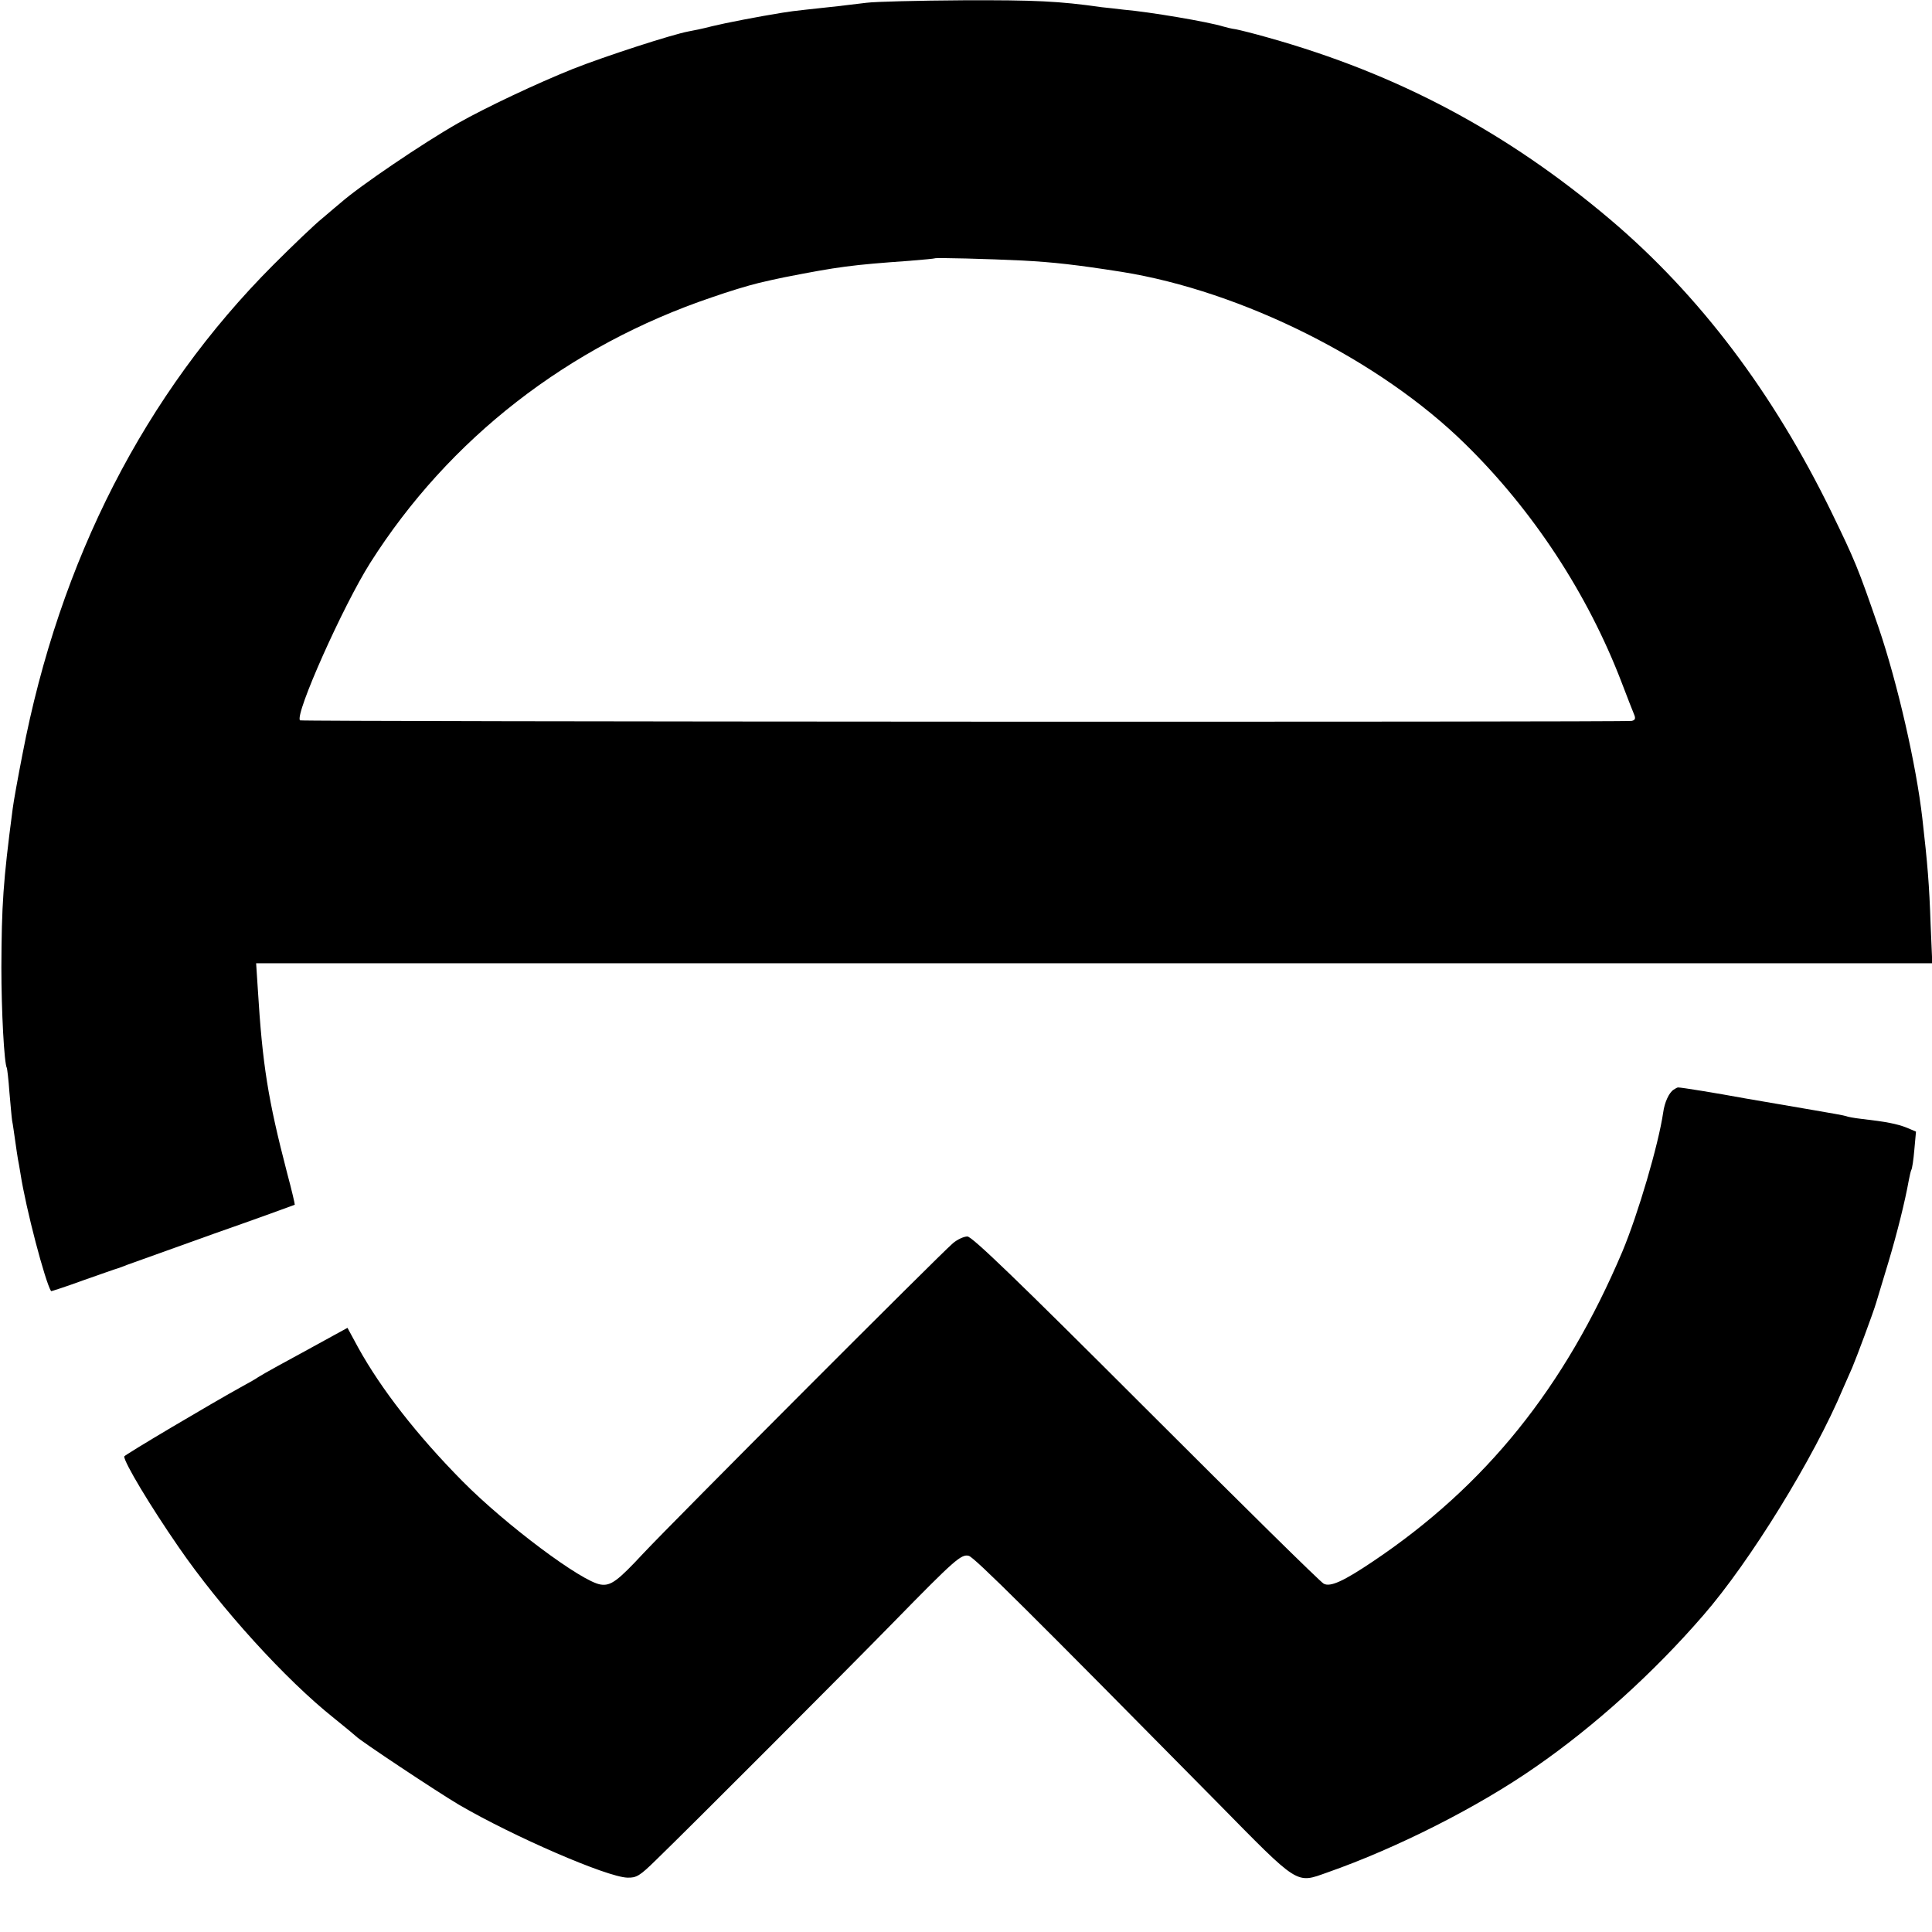
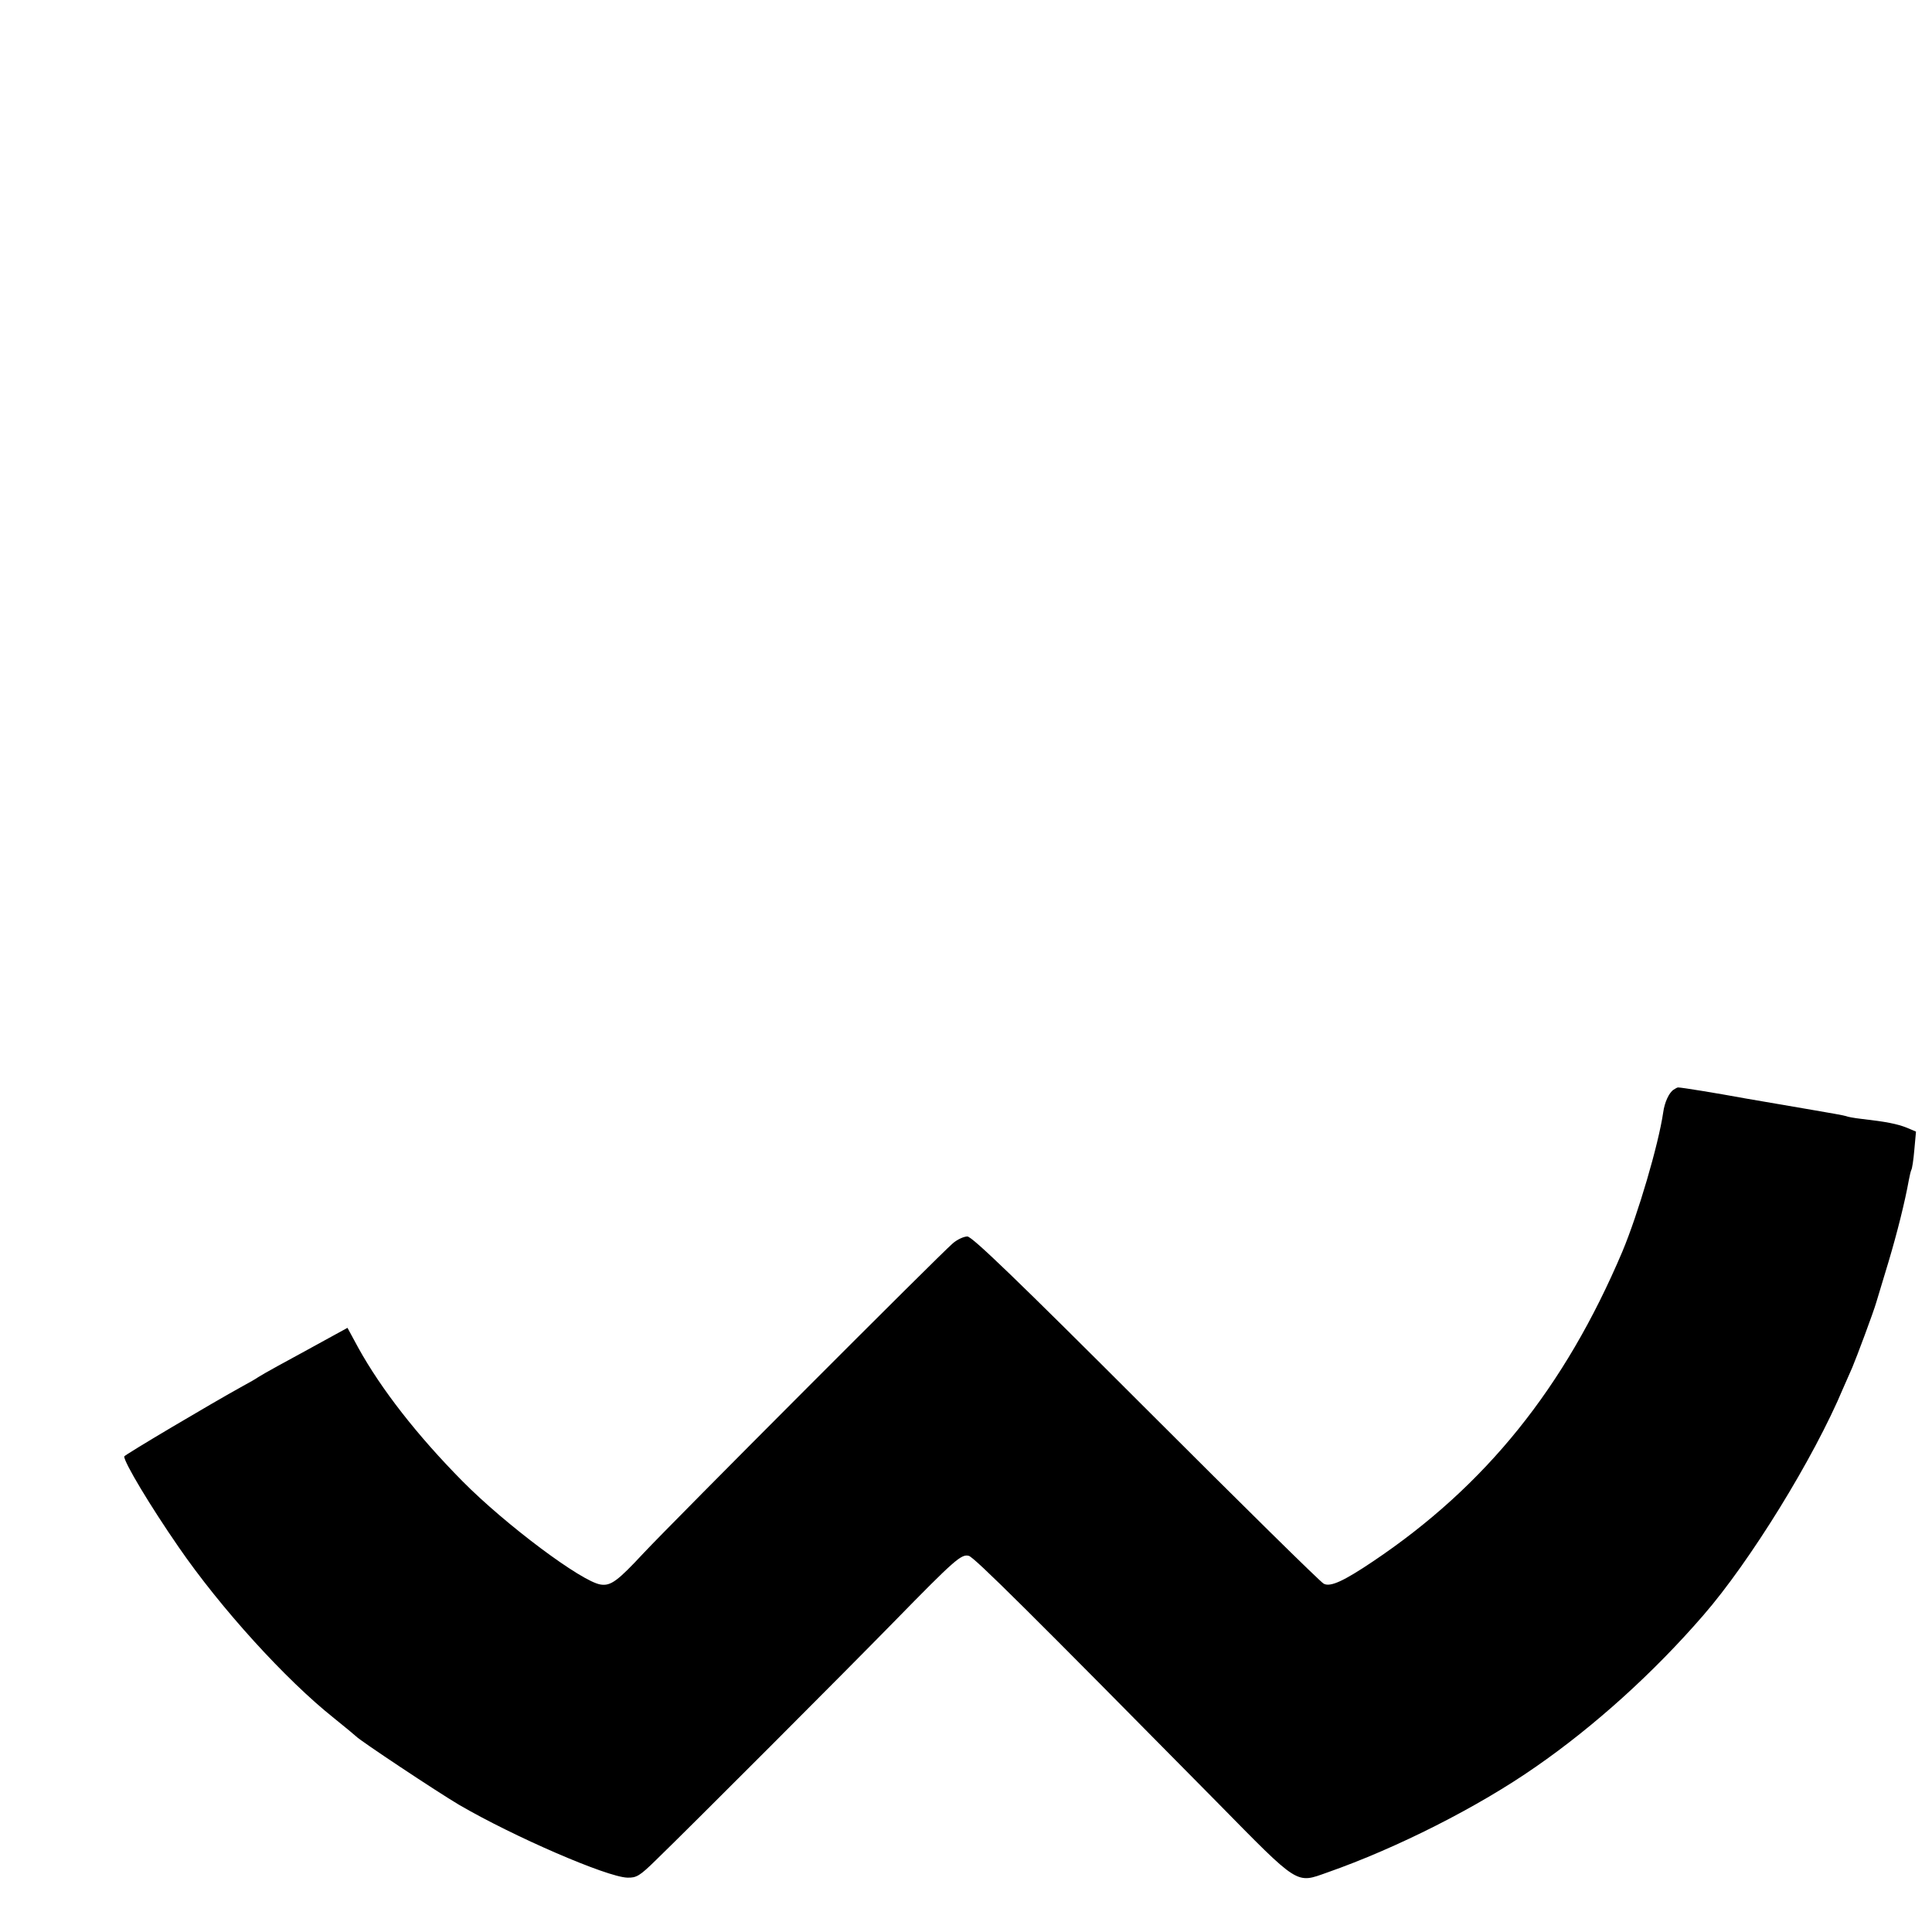
<svg xmlns="http://www.w3.org/2000/svg" version="1.0" width="700pt" height="700pt" viewBox="0 0 700 700" preserveAspectRatio="xMidYMid meet">
  <g transform="translate(0,700) scale(0.1,-0.1)" fill="#000000" stroke="none">
-     <path d="M3140 6990 c-64 -8 -142 -17 -220 -25 -30 -3 -68 -8 -85 -11 -87 -14 -206 -37 -255 -49 -30 -8 -69 -16 -86 -19 -59 -11 -300 -89 -419 -136 -132 -53 -314 -139 -415 -196 -125 -71 -357 -228 -426 -289 -6 -5 -36 -30 -65 -55 -30 -24 -110 -101 -179 -170 -465 -466 -774 -1069 -909 -1775 -16 -82 -32 -170 -35 -195 -35 -266 -40 -349 -41 -575 0 -156 10 -349 20 -365 1 -3 6 -41 9 -86 4 -44 8 -92 10 -105 3 -13 7 -46 11 -72 4 -27 8 -57 10 -67 2 -9 6 -33 9 -51 20 -130 90 -394 111 -427 1 -1 53 16 116 39 63 22 119 42 124 43 6 2 21 7 35 13 14 5 156 56 315 113 160 56 291 104 293 105 1 1 -11 53 -28 116 -69 266 -89 389 -106 667 l-6 92 3037 0 3036 0 -6 140 c-5 146 -11 219 -30 385 -22 193 -90 490 -158 690 -75 218 -86 244 -172 421 -211 432 -477 784 -800 1058 -376 318 -770 528 -1241 660 -49 14 -101 27 -117 30 -15 2 -35 7 -45 10 -55 17 -267 53 -361 61 -24 3 -60 7 -80 9 -153 22 -242 26 -501 25 -162 -1 -320 -5 -350 -9z m565 -934 c112 -6 193 -15 359 -41 436 -70 935 -319 1245 -624 245 -240 444 -543 567 -865 19 -50 39 -101 44 -113 7 -16 5 -22 -8 -25 -24 -5 -4820 -3 -4825 2 -20 21 156 415 254 570 285 450 718 787 1239 963 60 21 129 42 170 52 25 6 70 16 90 20 199 39 245 45 455 60 50 4 91 8 92 9 3 3 195 -2 318 -8z" />
    <path d="M6064 3052 c-17 -11 -33 -46 -38 -83 -17 -116 -91 -368 -148 -504 -209 -493 -495 -848 -903 -1122 -107 -72 -155 -94 -179 -81 -12 6 -302 292 -645 635 -464 464 -629 623 -646 623 -13 0 -37 -11 -53 -25 -47 -40 -1013 -1008 -1120 -1122 -94 -101 -119 -120 -156 -114 -68 10 -345 217 -501 375 -164 166 -294 333 -377 483 l-39 72 -42 -23 c-109 -60 -157 -86 -212 -116 -33 -18 -64 -36 -70 -40 -5 -4 -31 -19 -57 -33 -109 -60 -428 -249 -428 -254 0 -22 94 -179 197 -328 152 -221 388 -481 563 -620 41 -33 77 -63 80 -66 12 -14 292 -200 373 -248 197 -115 536 -262 610 -264 33 -1 45 6 104 64 127 123 689 686 863 864 219 224 243 245 270 238 20 -5 225 -209 897 -890 303 -308 287 -298 403 -257 251 88 546 237 755 383 212 147 426 340 606 548 169 194 401 570 507 823 13 30 28 64 33 75 15 35 77 201 87 236 6 19 26 86 45 149 31 104 59 216 73 294 3 16 7 33 9 37 3 4 8 37 11 73 l6 66 -33 14 c-35 14 -76 22 -164 32 -27 3 -53 8 -56 10 -4 2 -60 12 -125 23 -66 11 -173 30 -239 41 -109 20 -232 40 -245 40 -3 0 -10 -4 -16 -8z" />
  </g>
</svg>